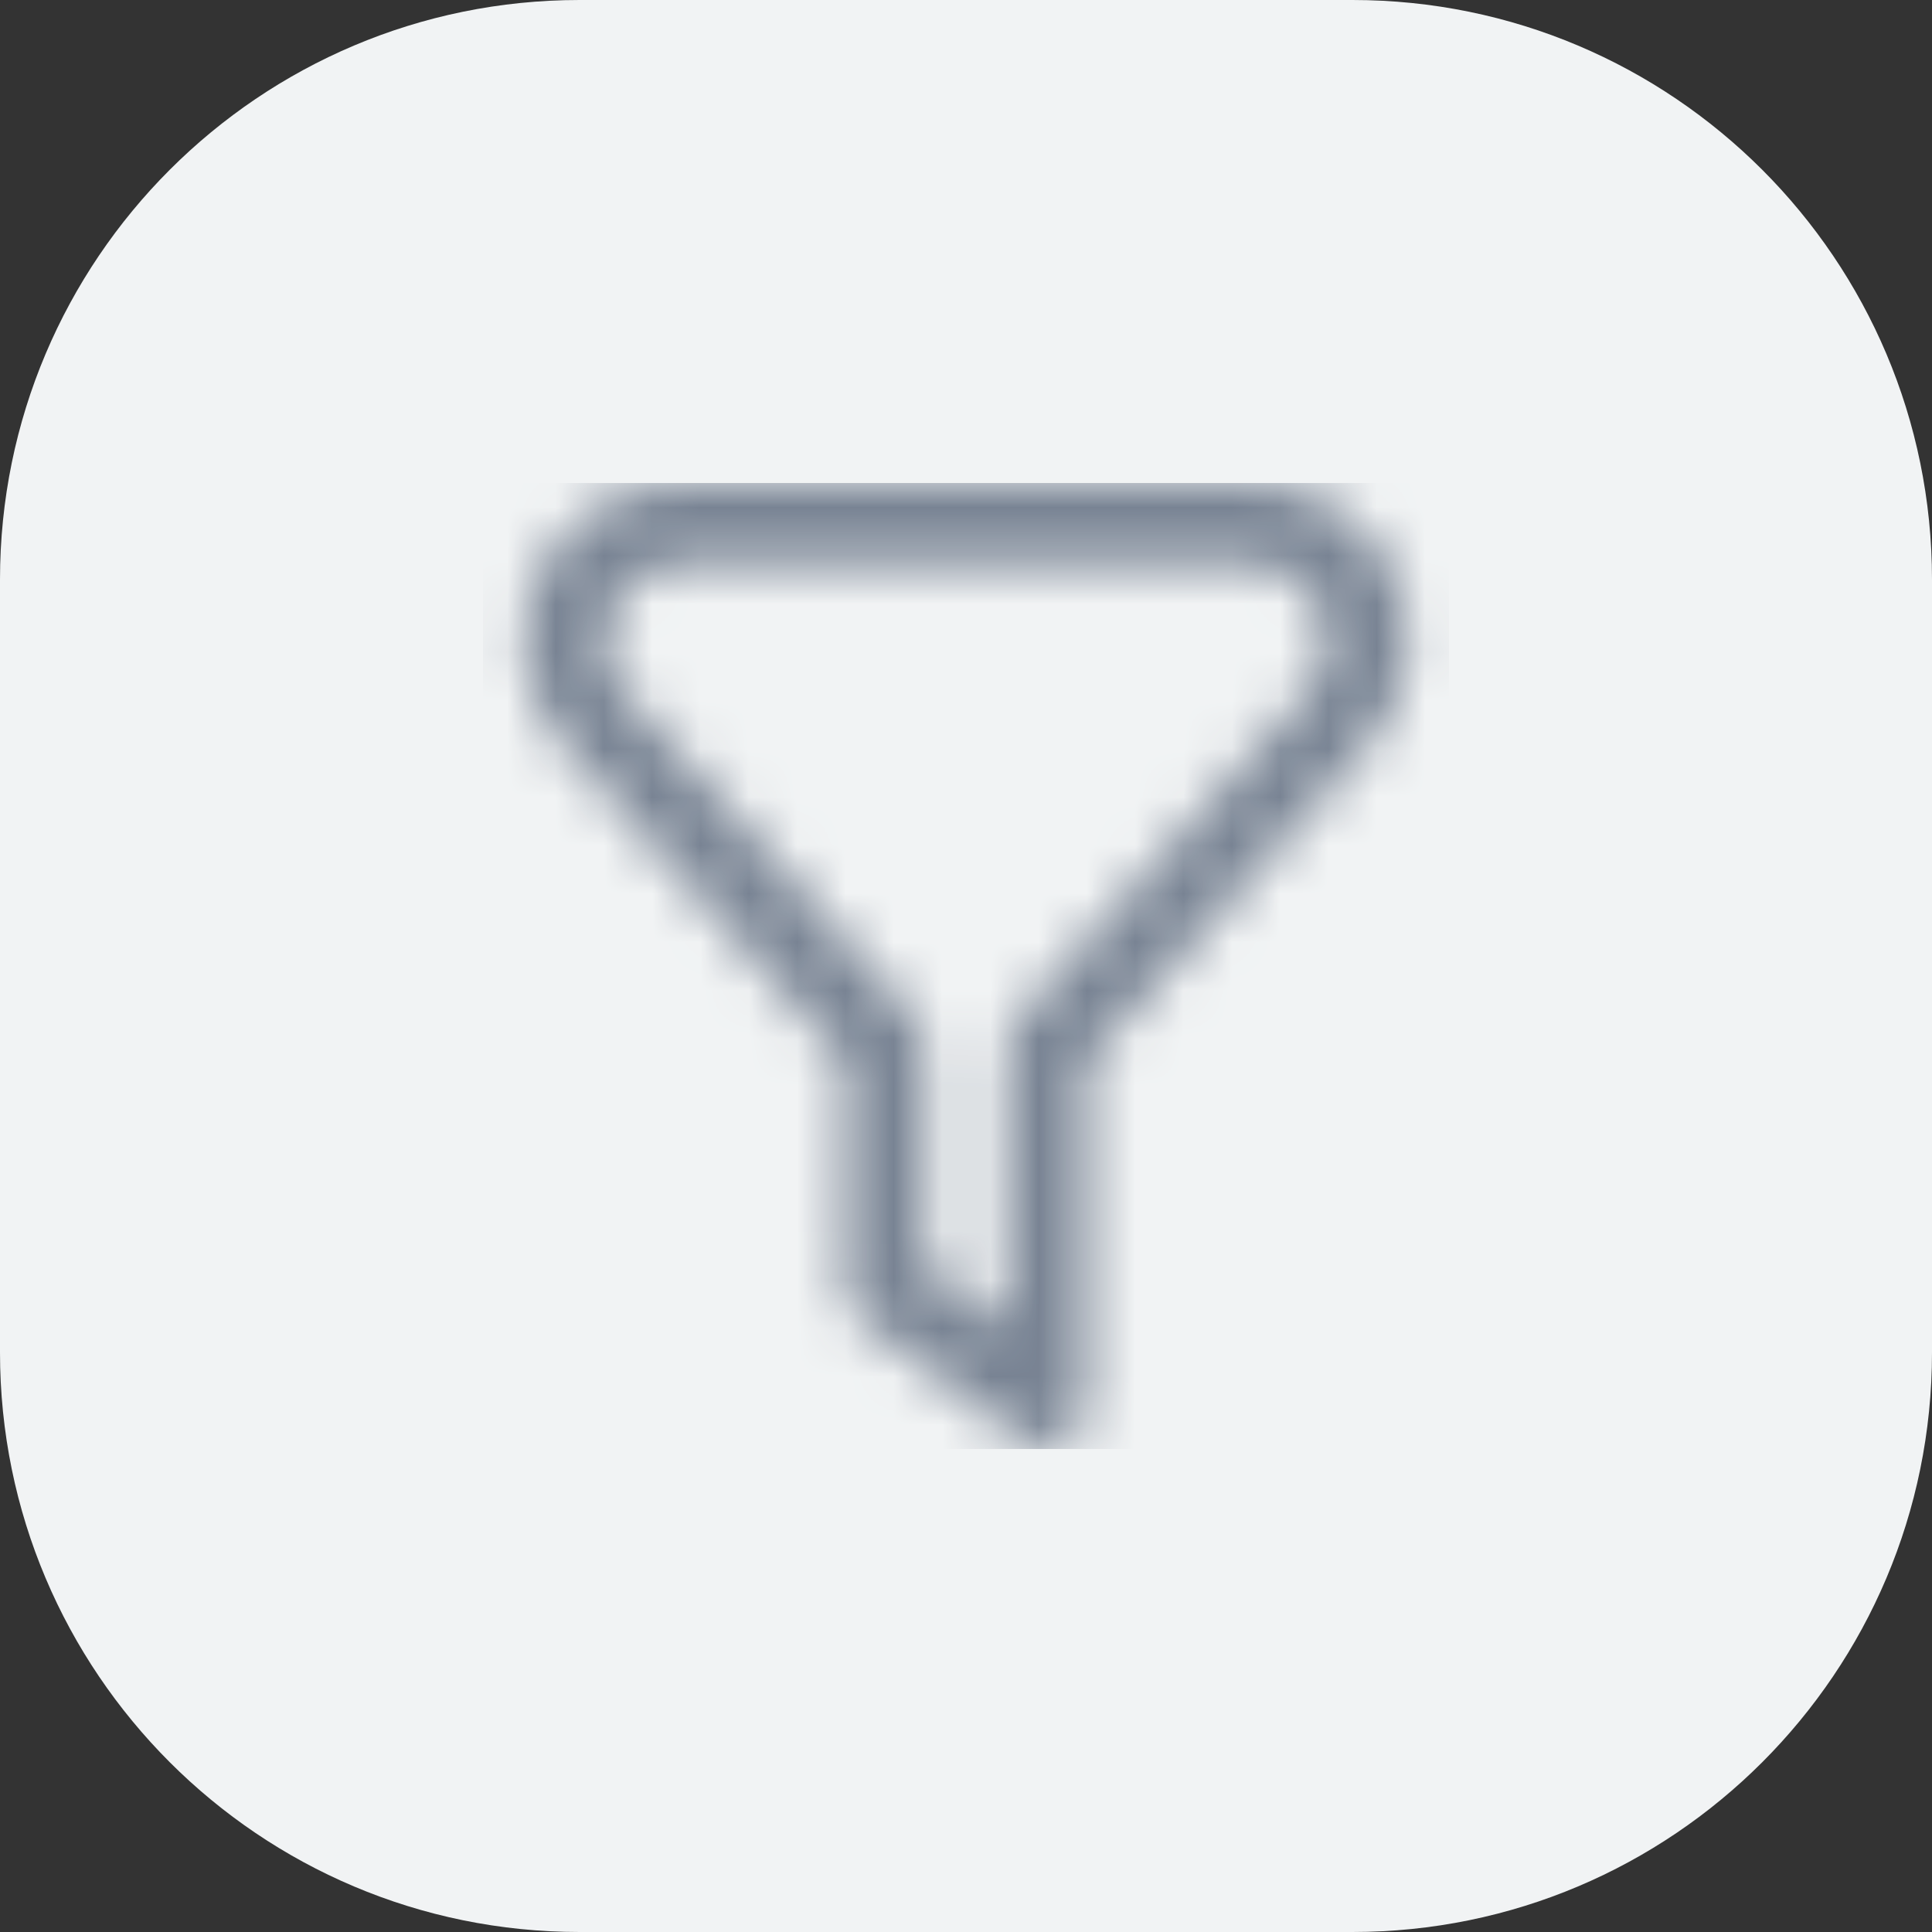
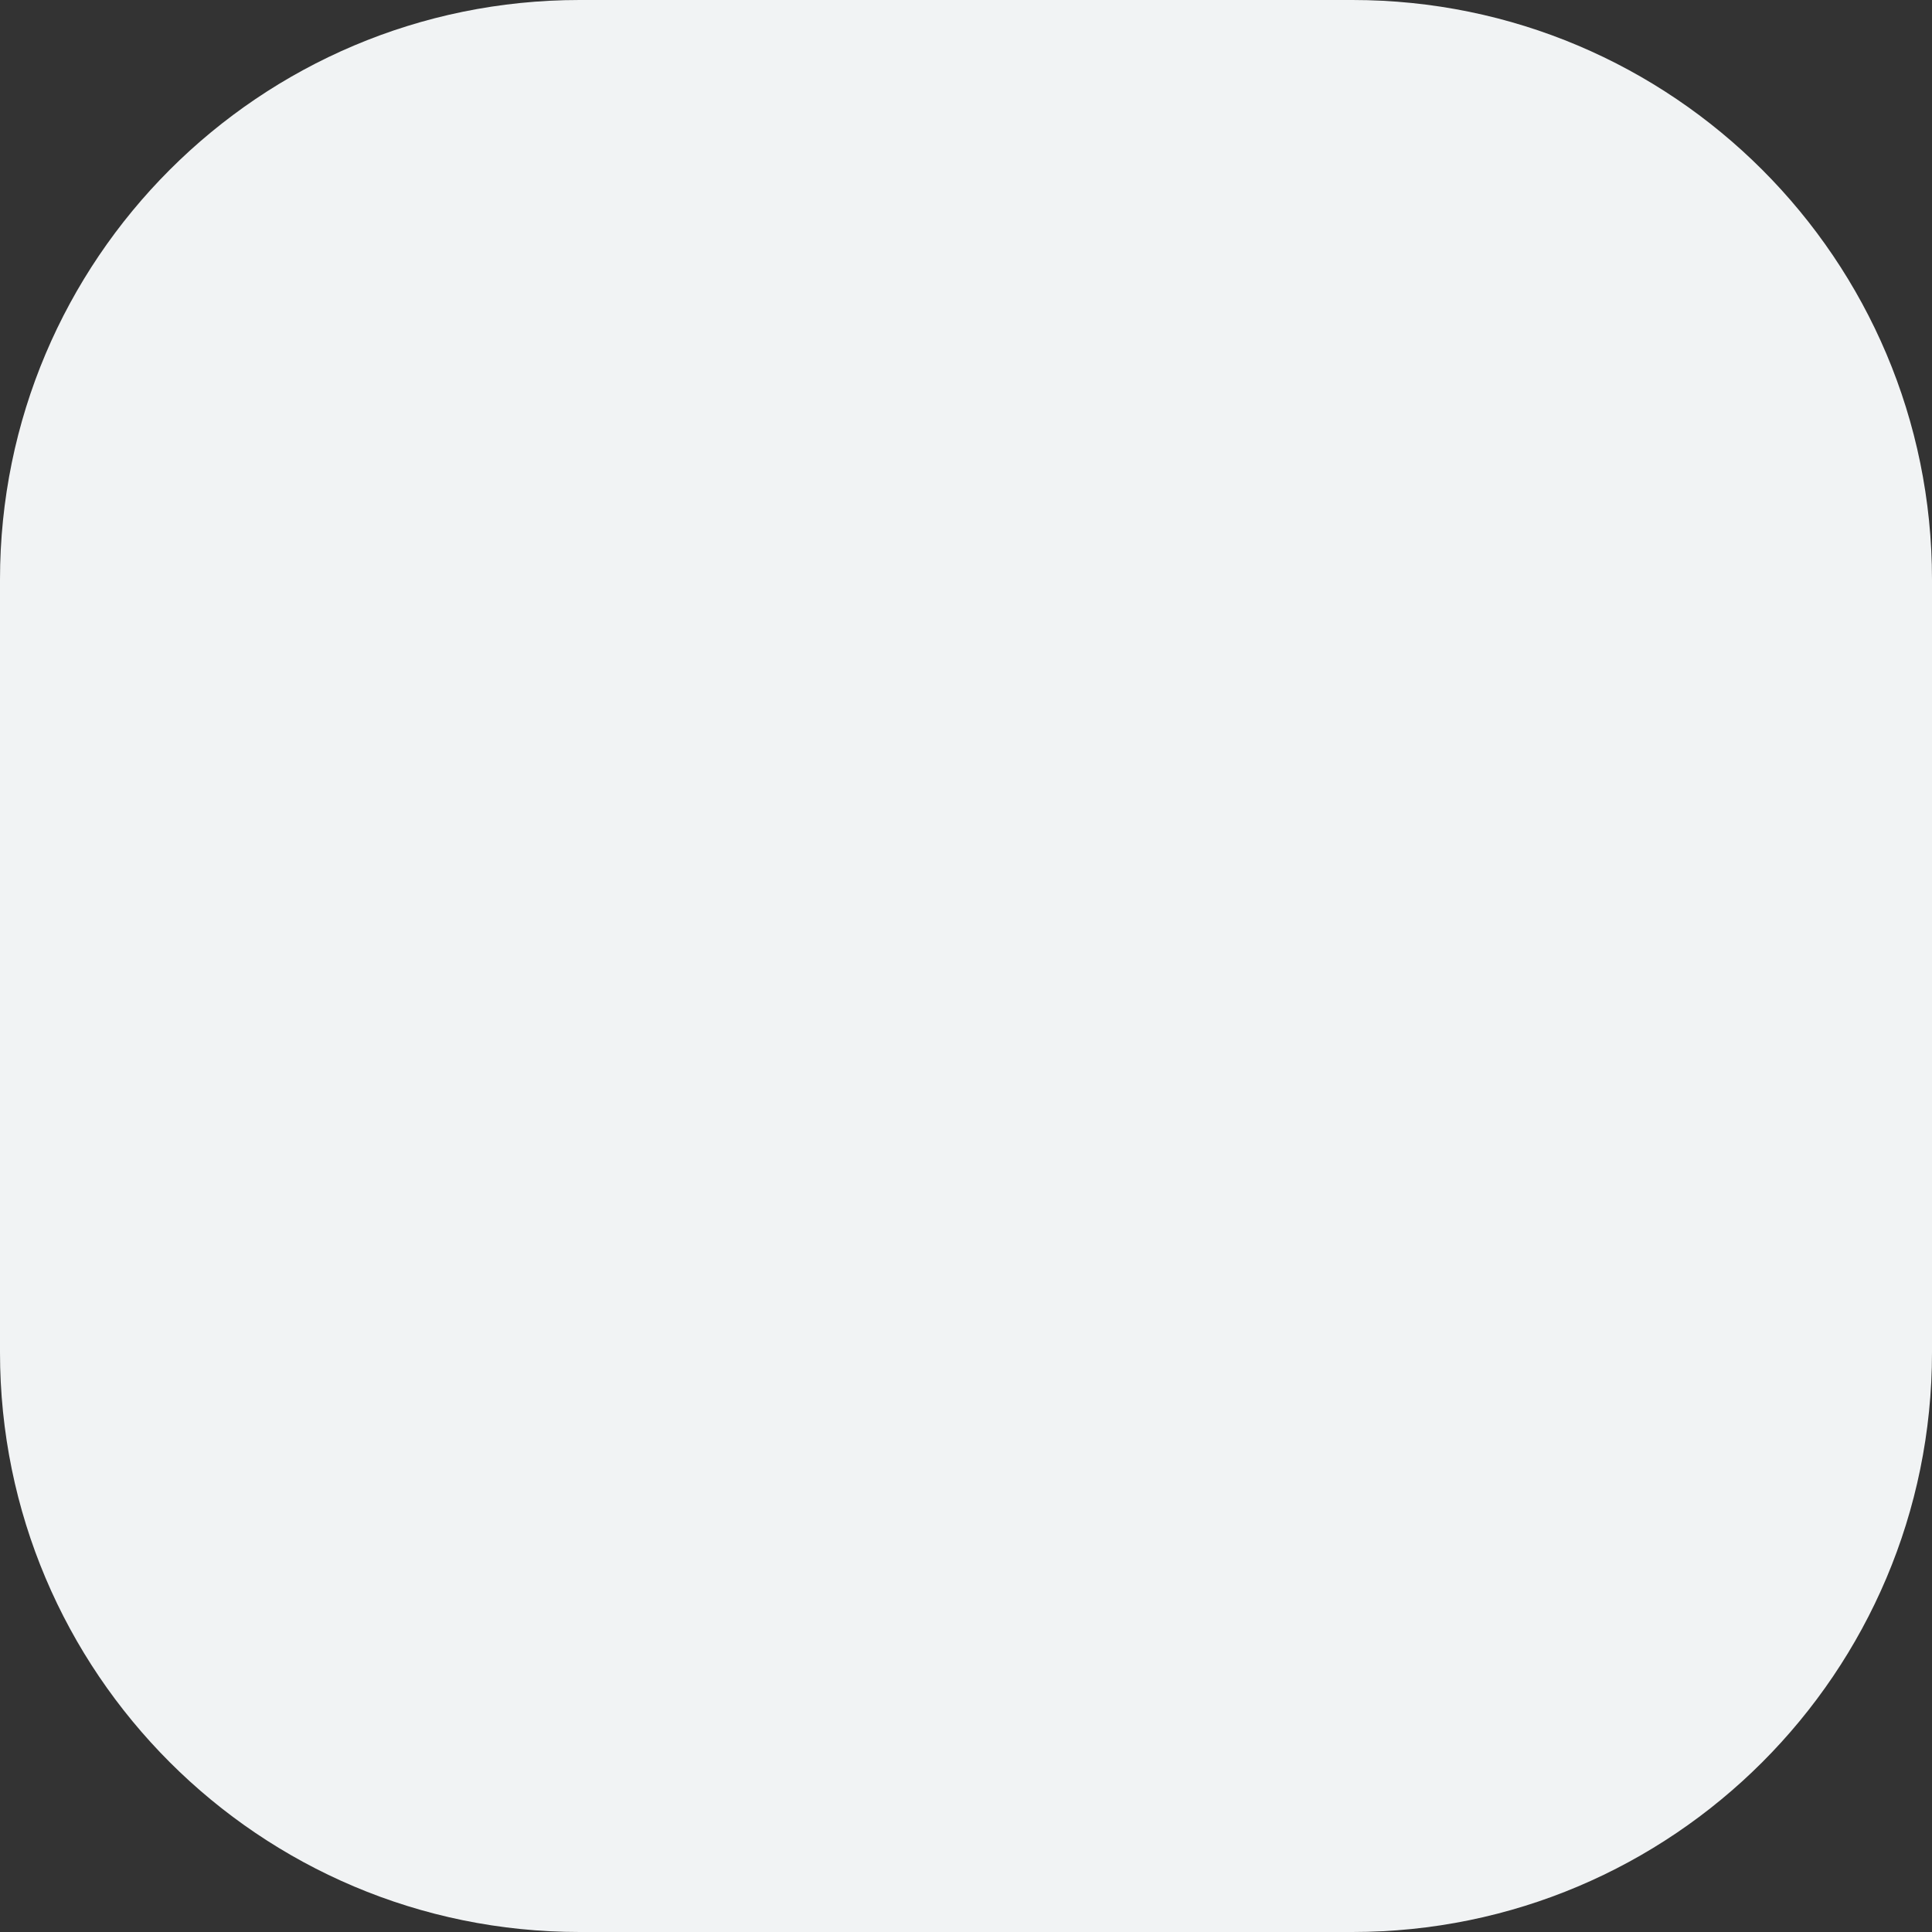
<svg xmlns="http://www.w3.org/2000/svg" width="40" height="40" viewBox="0 0 40 40" fill="none">
  <rect x="0" y="0" width="40" height="40" fill="#333333" stroke="none" />
  <path d="M0 12C0 5.373 5.373 0 12 0H28C34.627 0 40 5.373 40 12V28C40 34.627 34.627 40 28 40H12C5.373 40 0 34.627 0 28V12Z" fill="#F1F3F4" />
  <g clip-path="url(#clip0_1241_43235)">
    <mask id="mask0_1241_43235" style="mask-type:alpha" maskUnits="userSpaceOnUse" x="10" y="10" width="20" height="20">
      <g clip-path="url(#clip1_1241_43235)">
-         <path d="M21.667 30C21.487 30 21.311 29.942 21.167 29.833L17.834 27.333C17.73 27.256 17.646 27.155 17.588 27.039C17.531 26.924 17.501 26.796 17.501 26.667V21.983L11.654 15.406C11.239 14.937 10.967 14.359 10.873 13.74C10.779 13.121 10.865 12.489 11.122 11.918C11.378 11.347 11.794 10.862 12.32 10.522C12.845 10.182 13.458 10 14.084 10H25.917C26.543 10.001 27.155 10.182 27.681 10.523C28.206 10.863 28.622 11.348 28.878 11.919C29.135 12.49 29.221 13.123 29.126 13.742C29.031 14.36 28.76 14.938 28.345 15.407L22.501 21.983V29.167C22.501 29.388 22.413 29.6 22.256 29.756C22.1 29.912 21.888 30 21.667 30V30ZM19.167 26.25L20.834 27.5V21.667C20.834 21.463 20.909 21.266 21.045 21.113L27.101 14.299C27.303 14.071 27.435 13.789 27.481 13.488C27.527 13.187 27.485 12.878 27.36 12.601C27.235 12.322 27.032 12.086 26.776 11.921C26.52 11.755 26.222 11.667 25.917 11.667H14.084C13.779 11.667 13.481 11.755 13.226 11.921C12.97 12.087 12.767 12.322 12.642 12.6C12.517 12.878 12.475 13.186 12.521 13.487C12.566 13.788 12.698 14.07 12.9 14.298L18.957 21.113C19.093 21.266 19.167 21.463 19.167 21.667V26.25Z" fill="#4D5868" />
-       </g>
+         </g>
    </mask>
    <g mask="url(#mask0_1241_43235)">
-       <rect x="10" y="10" width="20" height="20" fill="#788393" />
-     </g>
+       </g>
  </g>
  <defs>
    <clipPath id="clip0_1241_43235">
      <rect width="20" height="20" fill="white" transform="translate(10 10)" />
    </clipPath>
    <clipPath id="clip1_1241_43235">
-       <rect width="20" height="20" fill="white" transform="translate(10 10)" />
-     </clipPath>
+       </clipPath>
  </defs>
</svg>